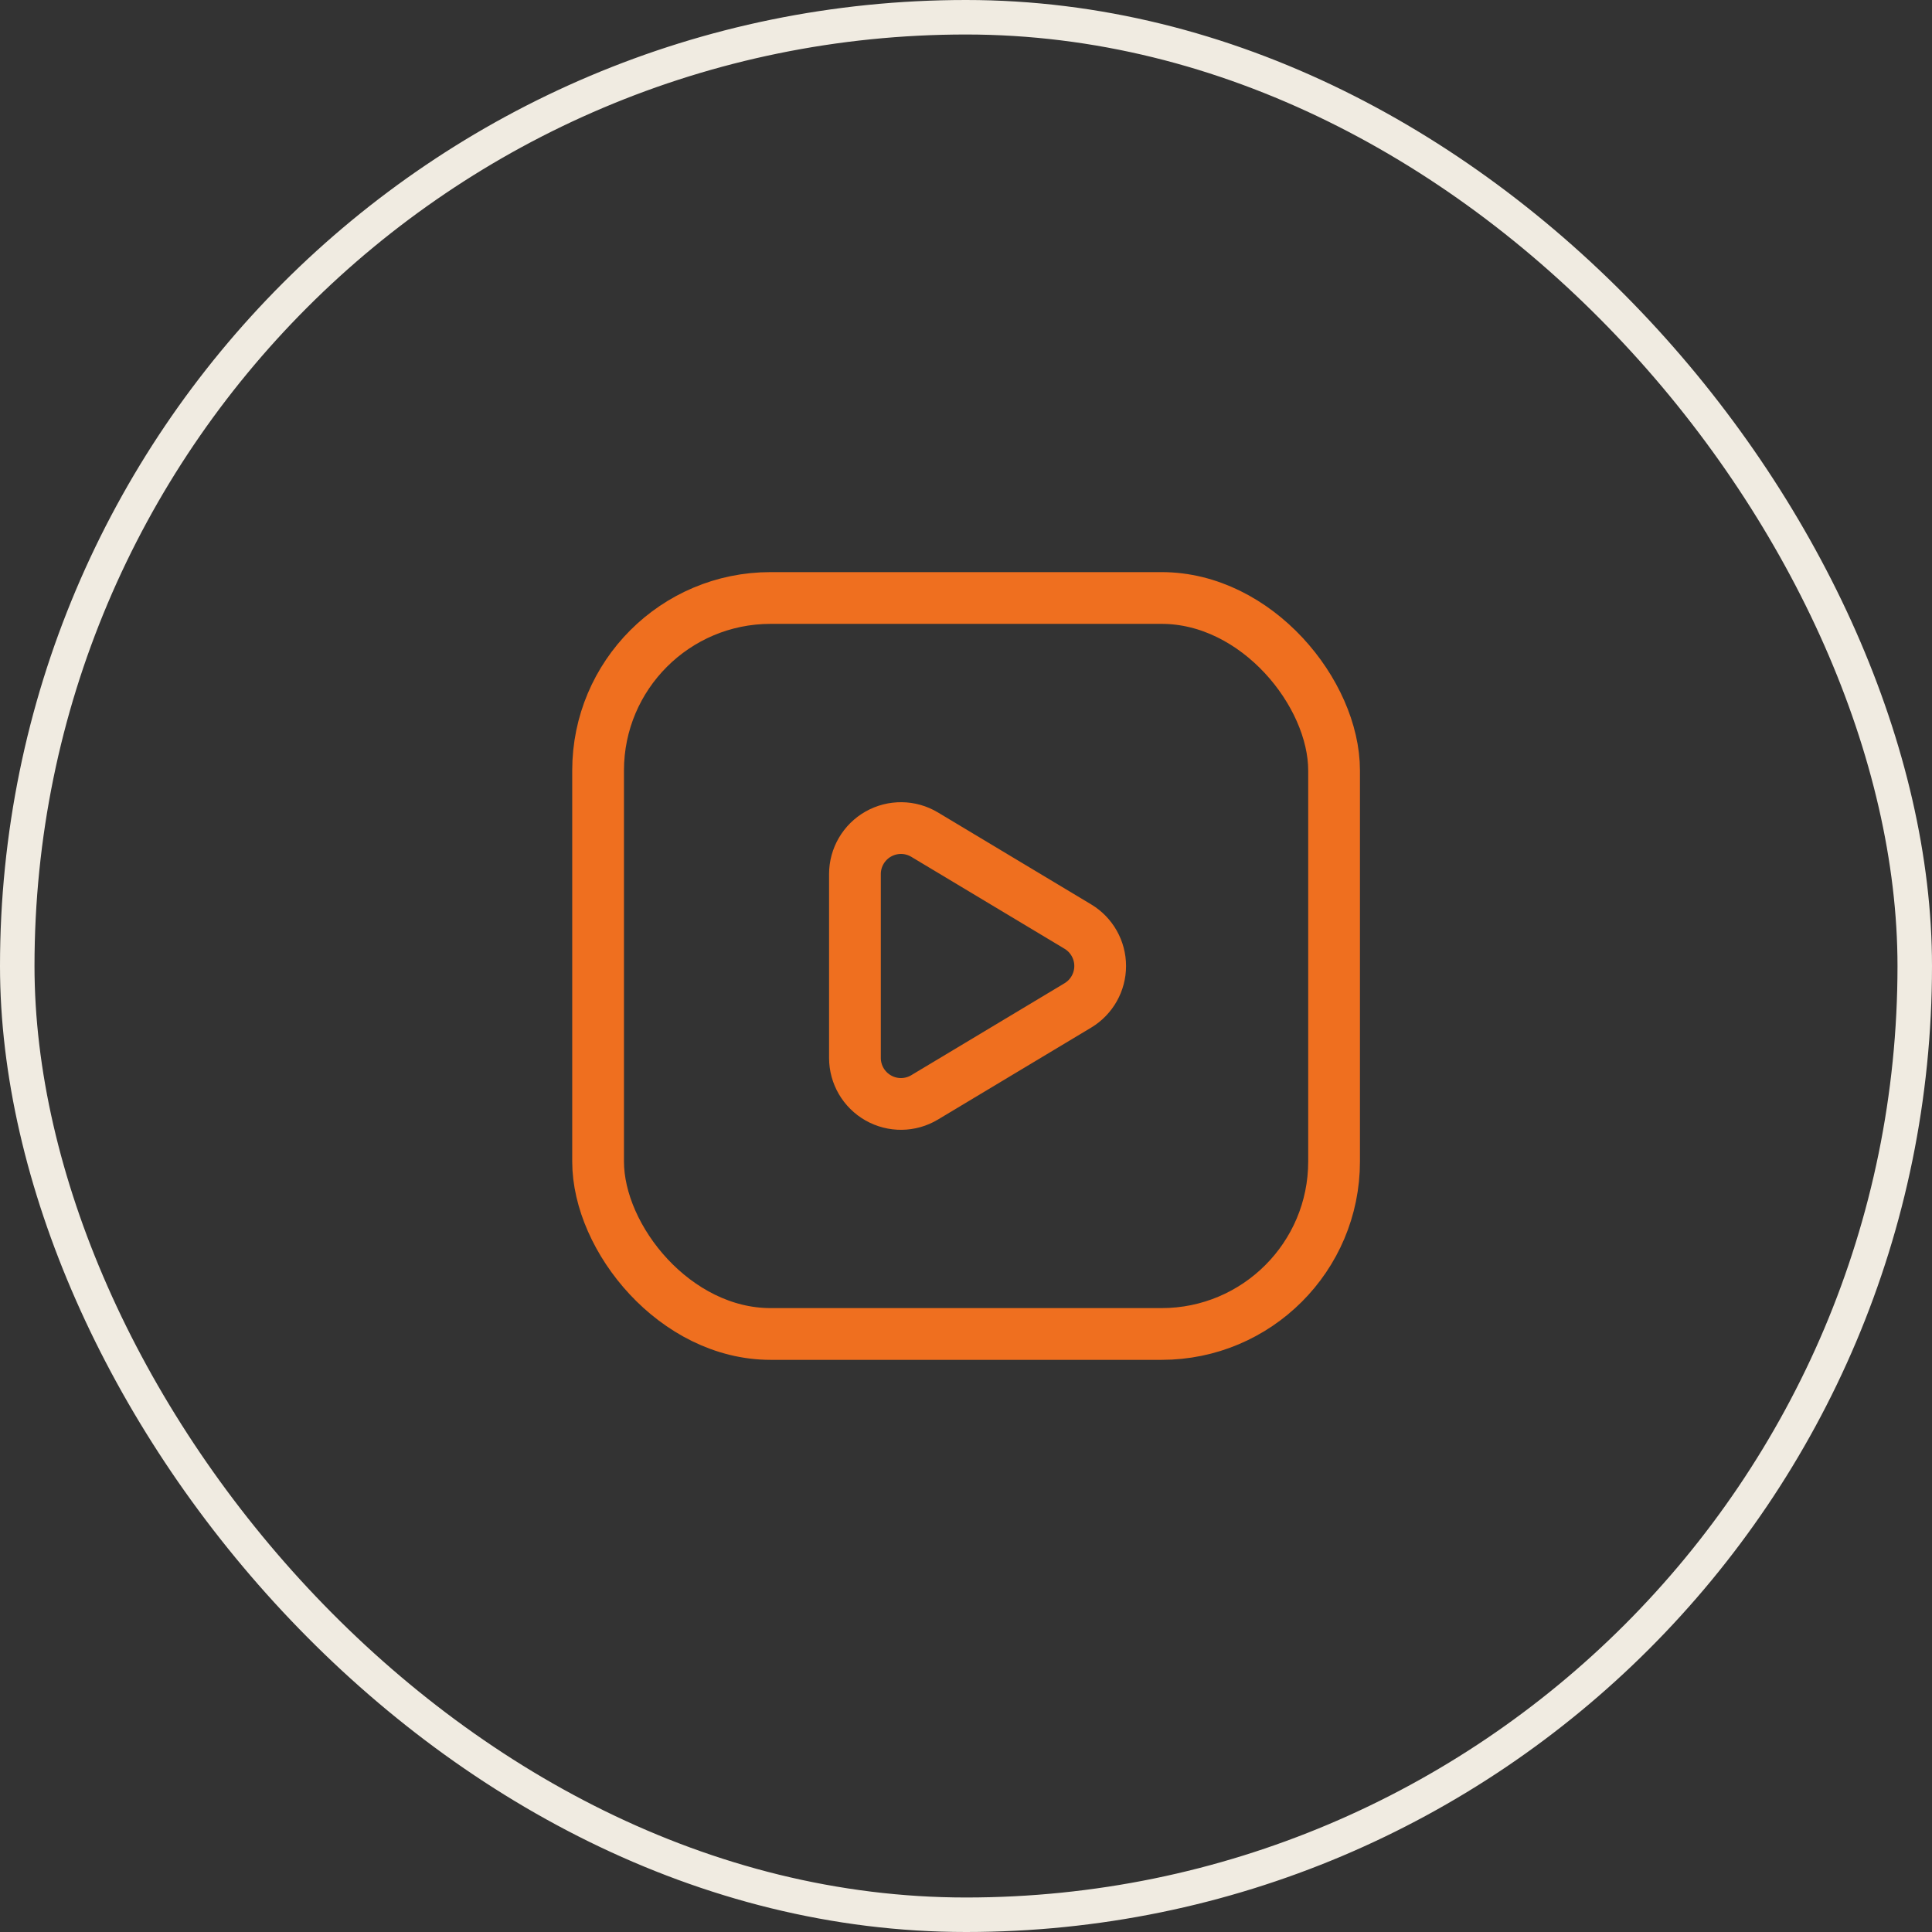
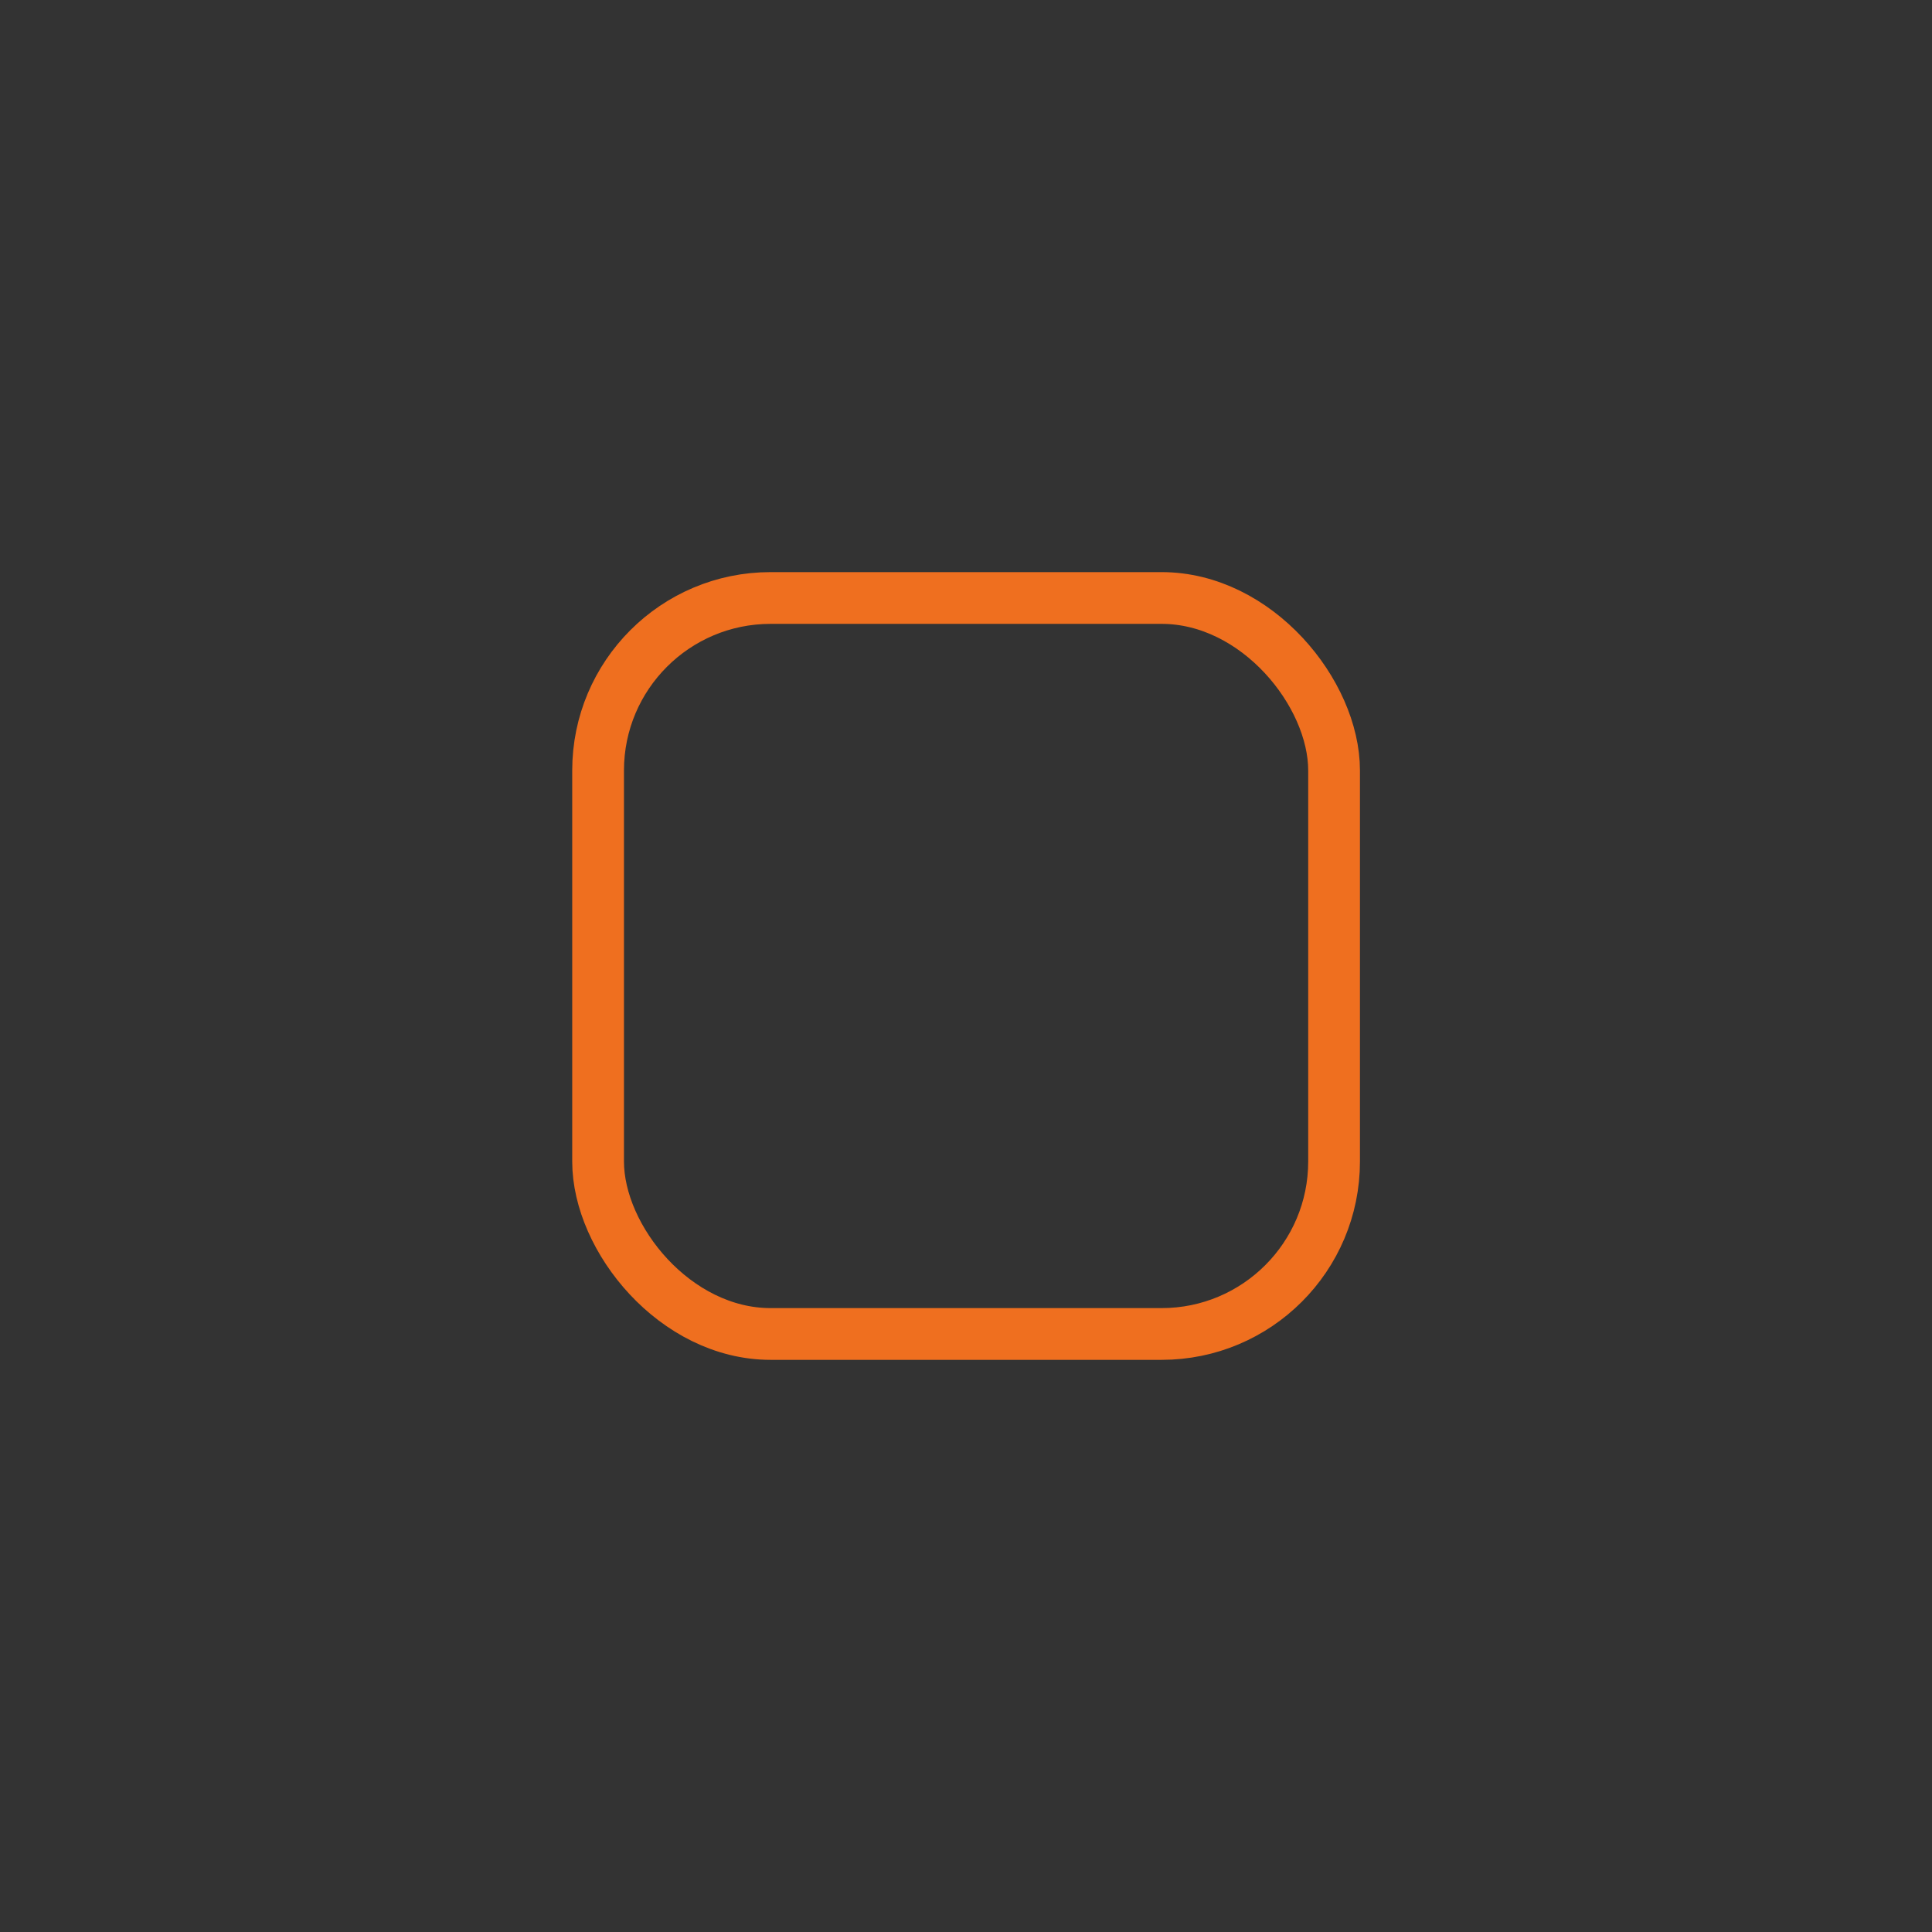
<svg xmlns="http://www.w3.org/2000/svg" width="56" height="56" viewBox="0 0 56 56" fill="none">
  <rect x="0" y="0" width="56" height="56" fill="#333333" stroke="none" />
-   <rect x="0.5" y="0.5" width="55" height="55" rx="27.5" stroke="#F0EBE1" />
  <rect x="17.336" y="17.333" width="21.333" height="21.333" rx="5" stroke="#EF6F1F" stroke-width="1.5" stroke-linecap="round" stroke-linejoin="round" />
-   <path fill-rule="evenodd" clip-rule="evenodd" d="M24.781 25.335C24.781 24.855 25.04 24.412 25.458 24.175C25.876 23.939 26.389 23.945 26.8 24.192L31.242 26.857C31.643 27.098 31.889 27.532 31.889 28C31.889 28.468 31.643 28.902 31.242 29.143L26.8 31.808C26.389 32.055 25.876 32.062 25.458 31.825C25.04 31.588 24.781 31.145 24.781 30.665V25.335Z" stroke="#EF6F1F" stroke-width="1.5" stroke-linecap="round" stroke-linejoin="round" />
</svg>